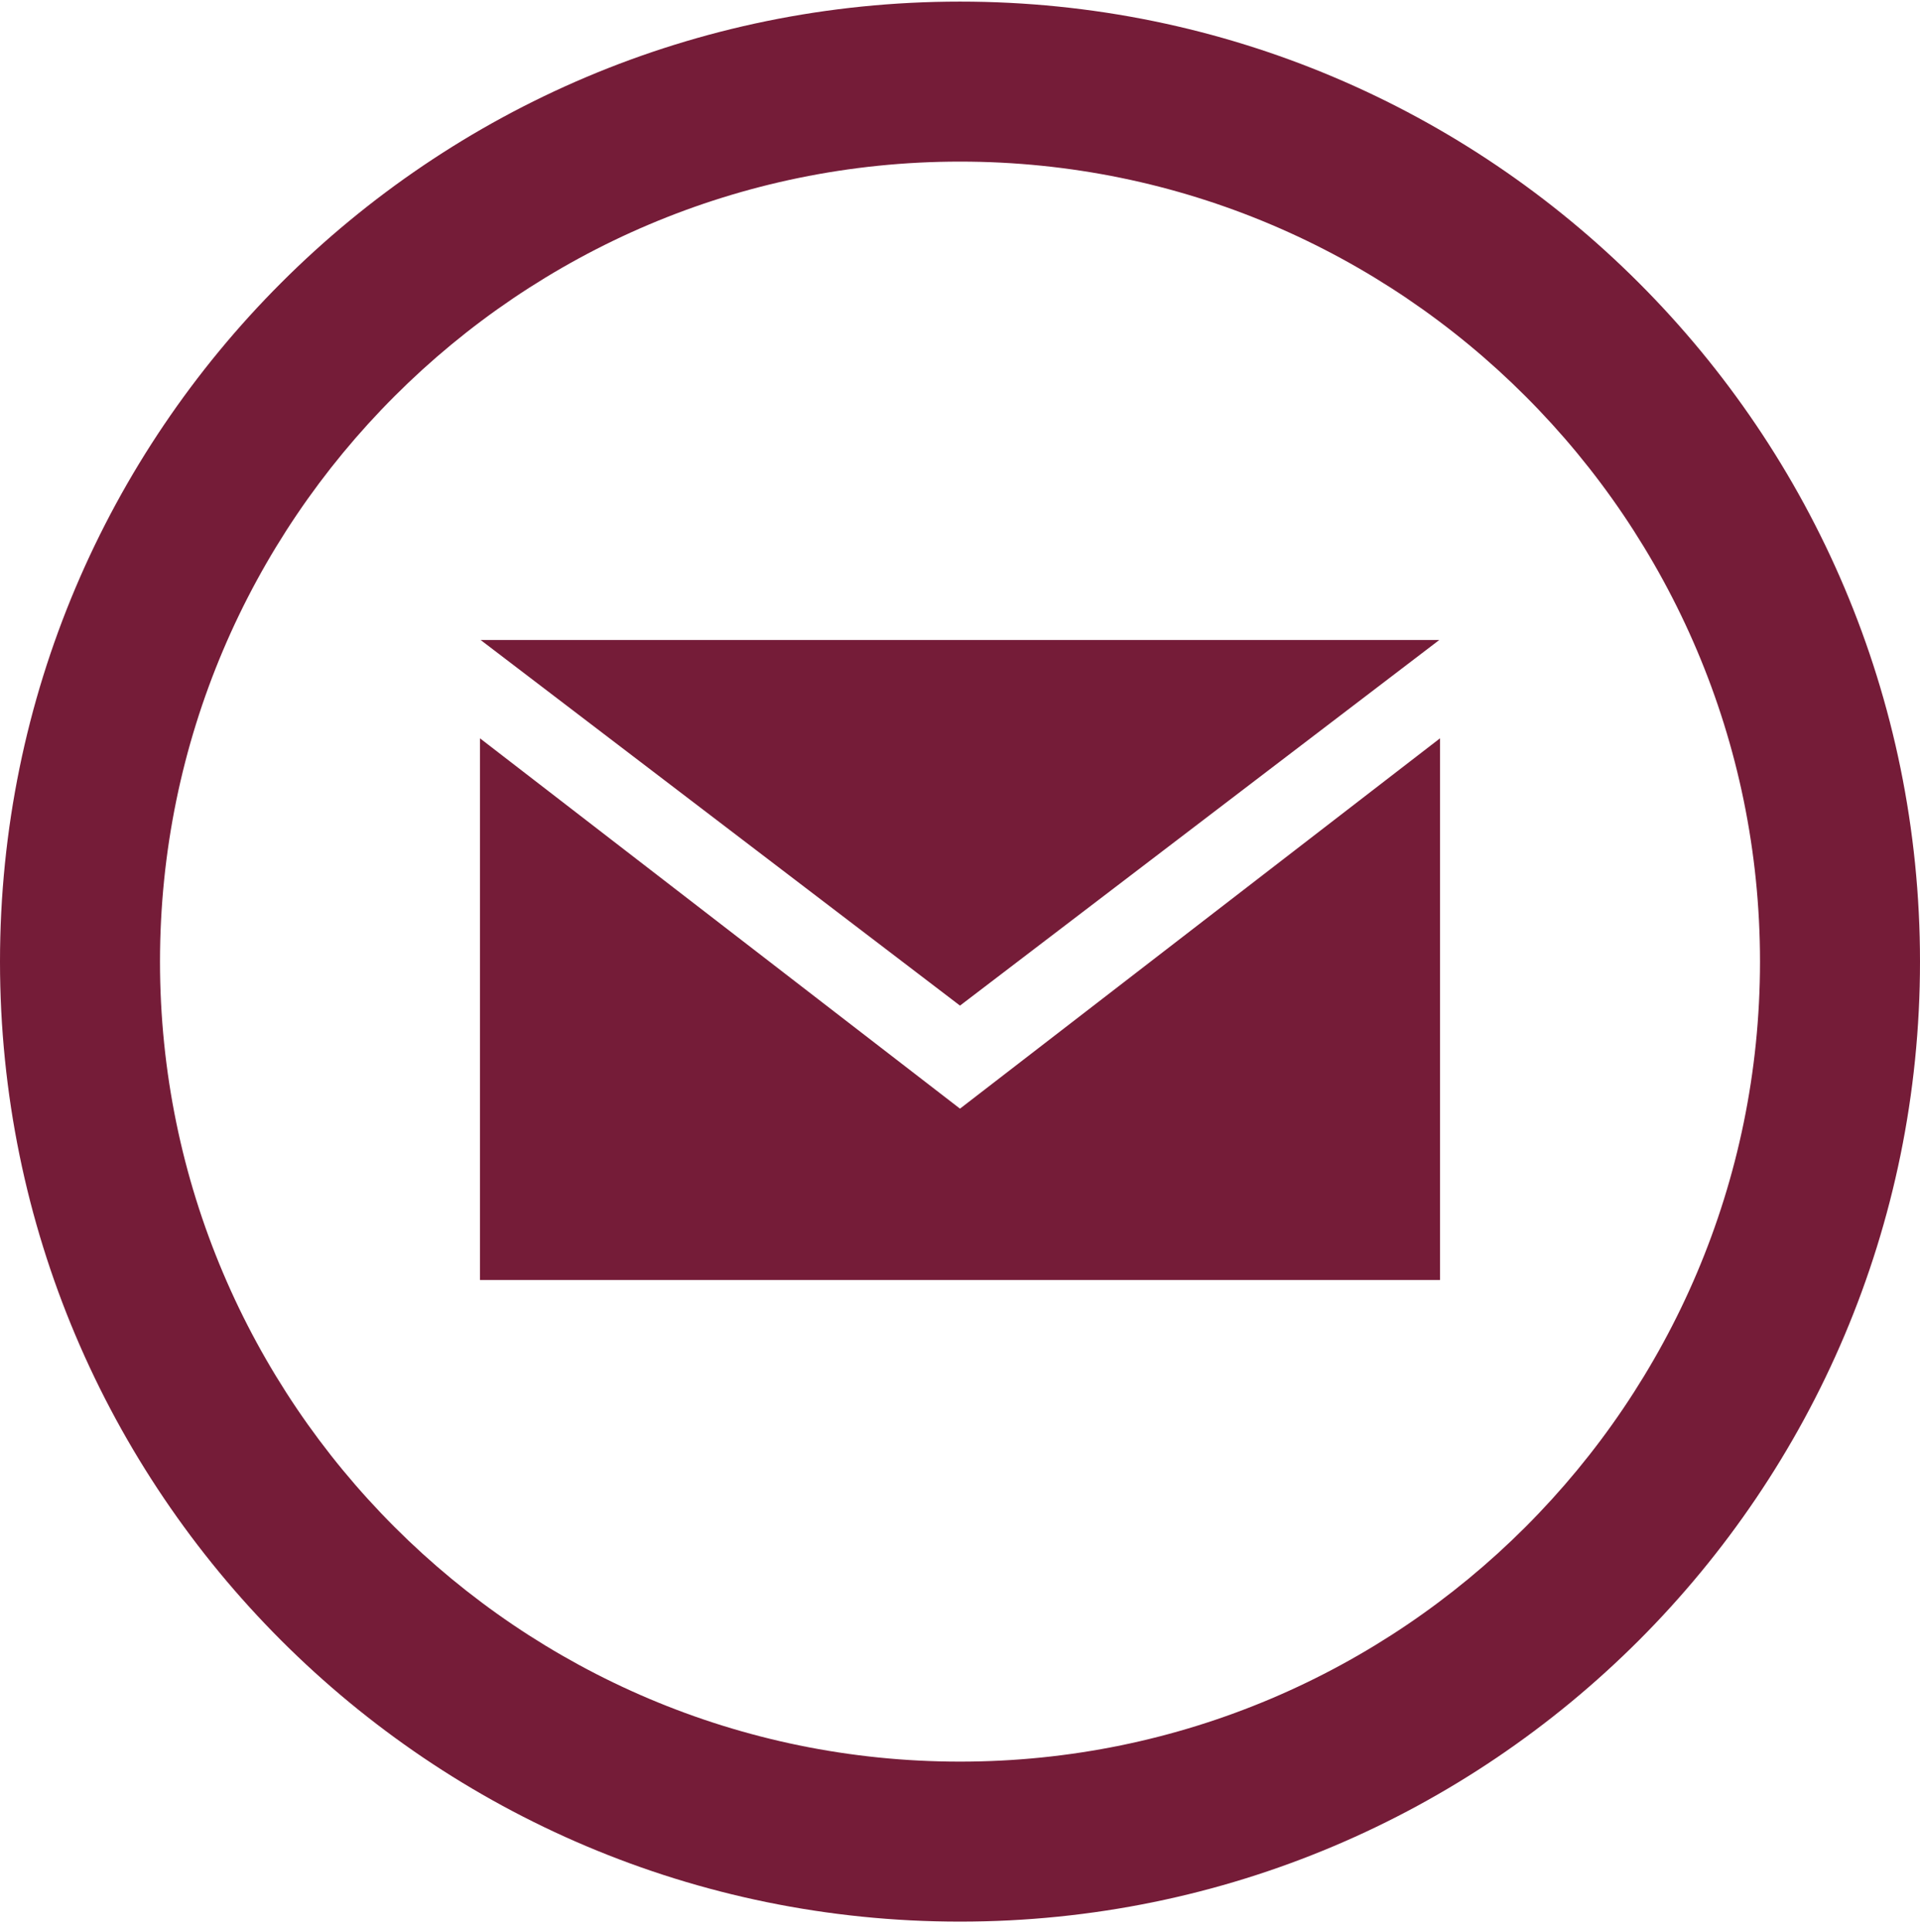
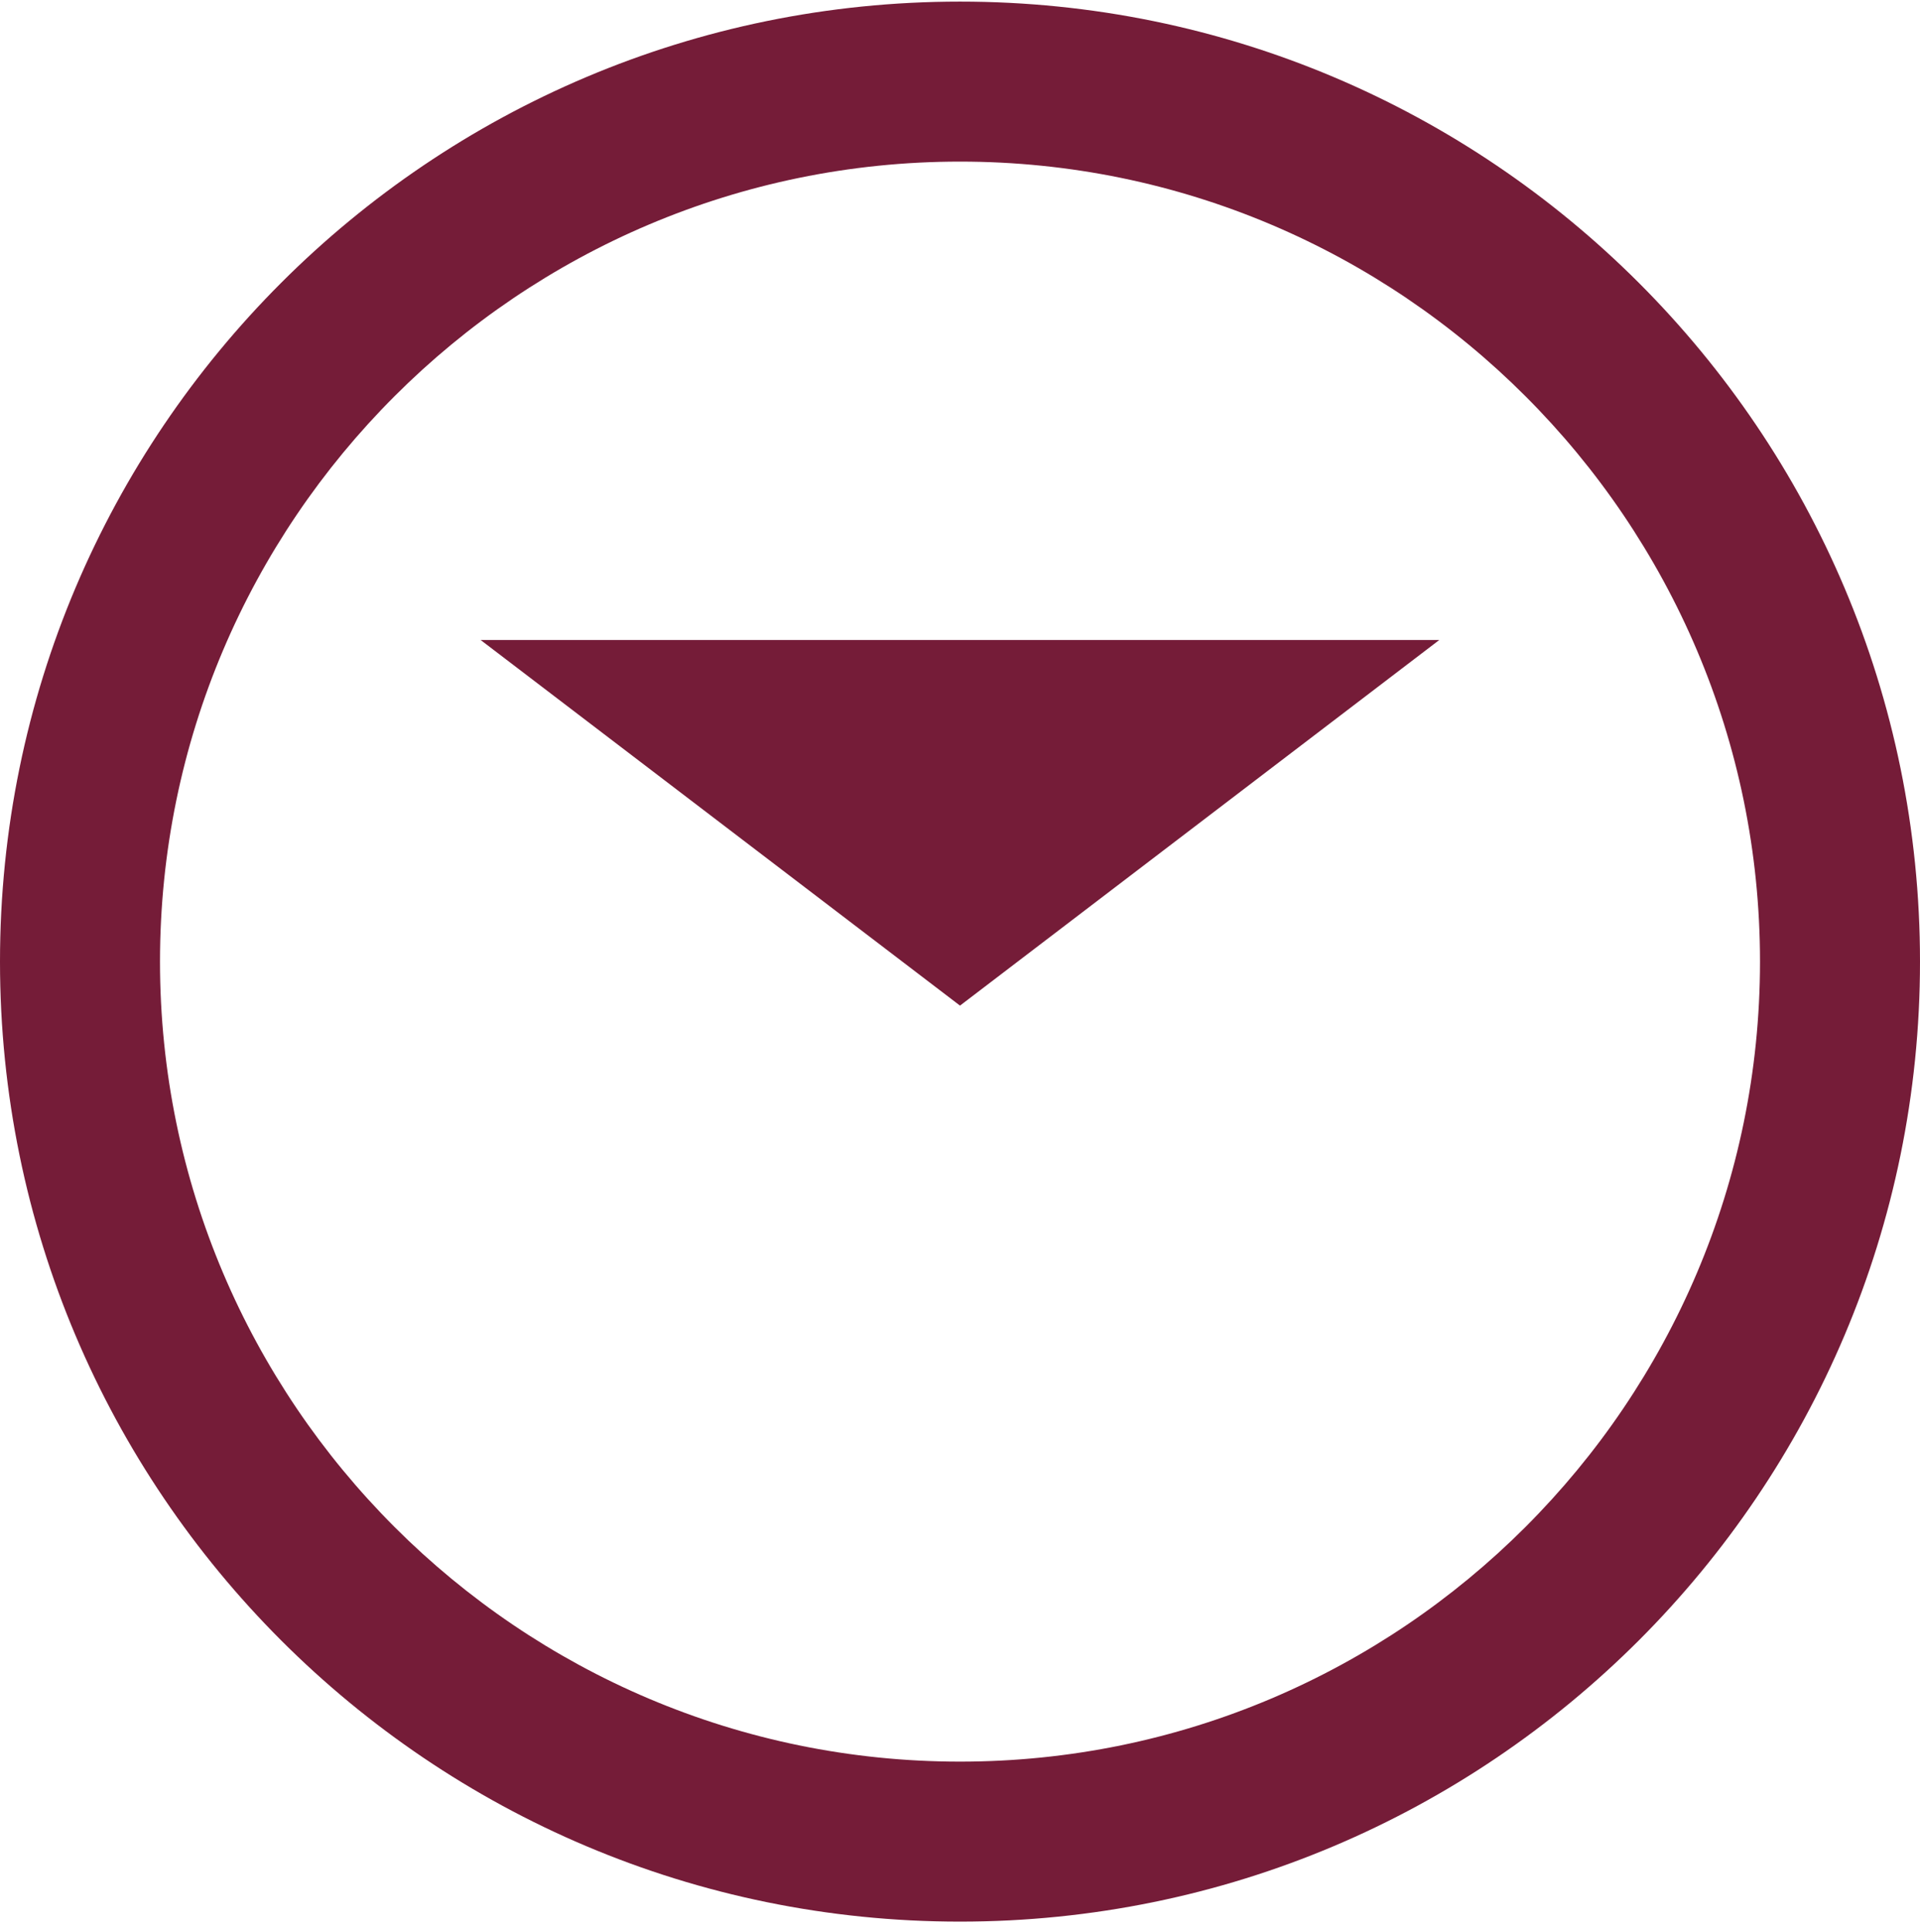
<svg xmlns="http://www.w3.org/2000/svg" width="169" height="170" viewBox="0 0 169 170" fill="none">
-   <path d="M84.5 14.221C123.328 14.221 154.917 45.802 154.917 84.621C154.917 123.439 123.328 155.021 84.5 155.021C45.672 155.021 14.083 123.439 14.083 84.621C14.083 45.802 45.672 14.221 84.5 14.221ZM84.5 0.141C37.835 0.141 0 37.967 0 84.621C0 131.275 37.835 169.101 84.5 169.101C131.165 169.101 169 131.275 169 84.621C169 37.967 131.165 0.141 84.5 0.141ZM84.5 88.493L42.306 56.32H126.687L84.5 88.493ZM84.5 97.56L42.25 64.972V112.64H126.75V64.972L84.5 97.56Z" fill="#751c38" />
+   <path d="M84.5 14.221C123.328 14.221 154.917 45.802 154.917 84.621C154.917 123.439 123.328 155.021 84.5 155.021C45.672 155.021 14.083 123.439 14.083 84.621C14.083 45.802 45.672 14.221 84.5 14.221ZM84.5 0.141C37.835 0.141 0 37.967 0 84.621C0 131.275 37.835 169.101 84.5 169.101C131.165 169.101 169 131.275 169 84.621C169 37.967 131.165 0.141 84.5 0.141ZM84.5 88.493L42.306 56.32H126.687L84.5 88.493ZM84.5 97.56L42.25 64.972V112.64V64.972L84.5 97.56Z" fill="#751c38" />
</svg>